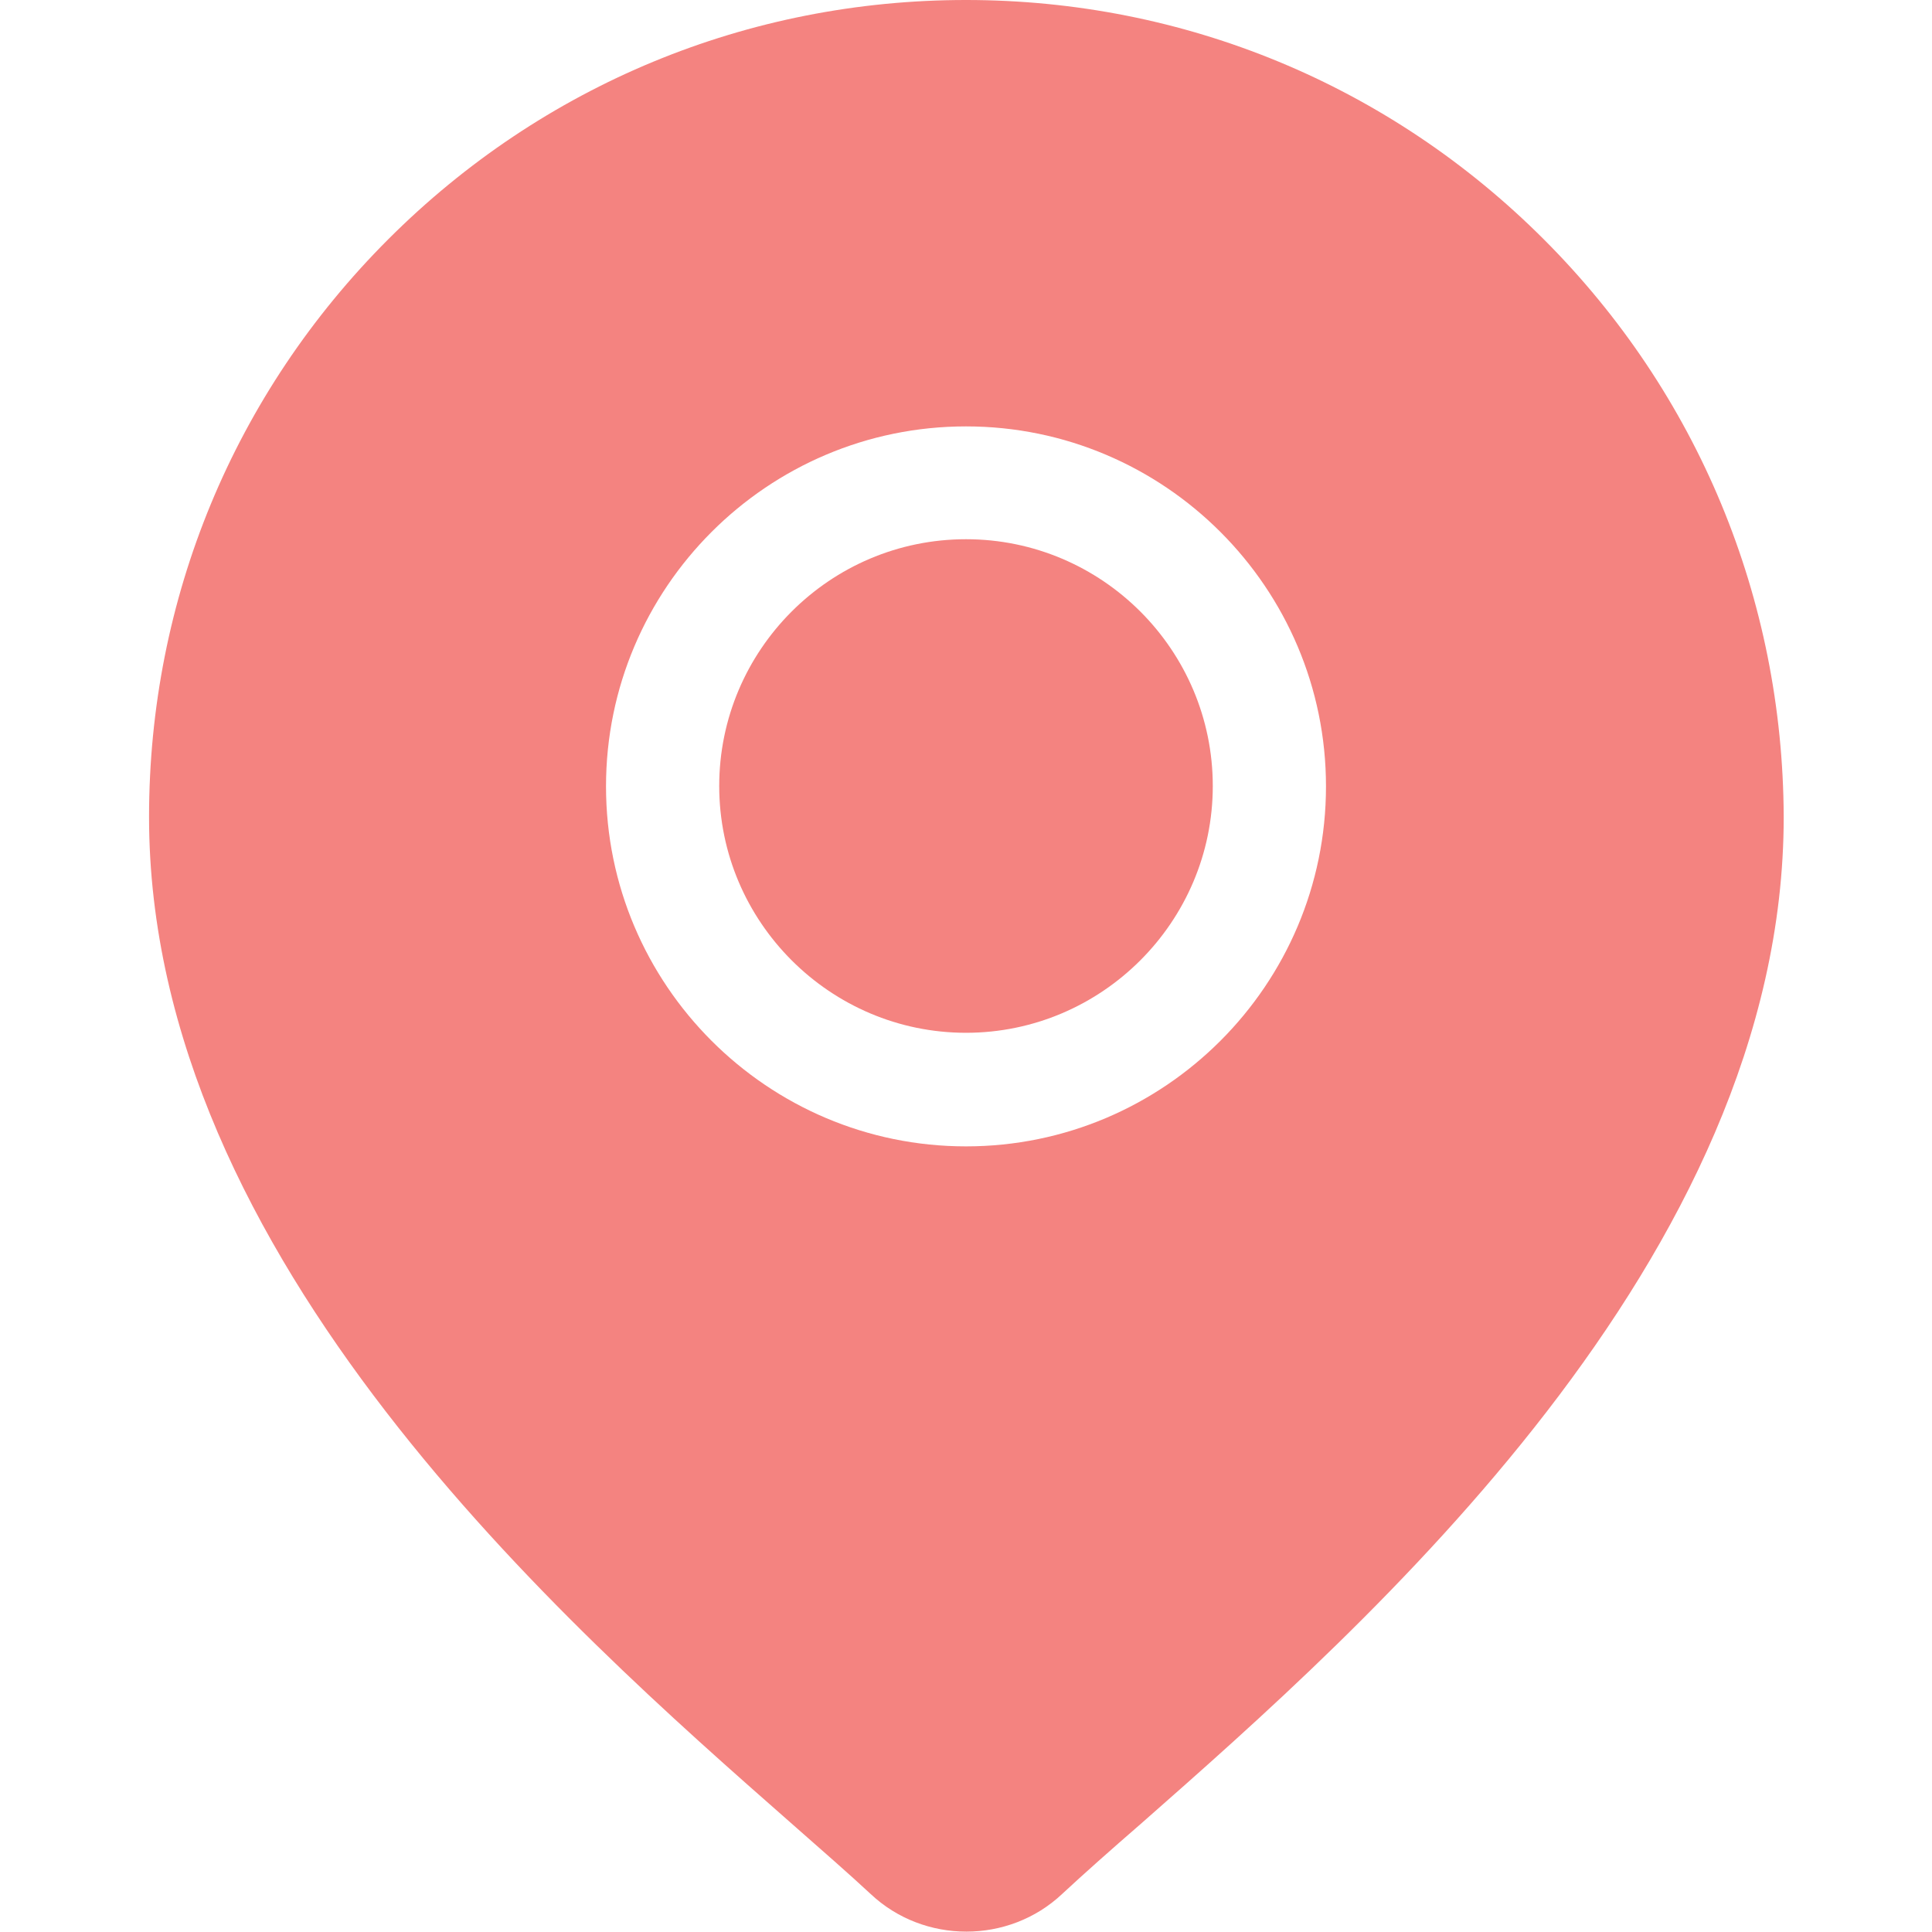
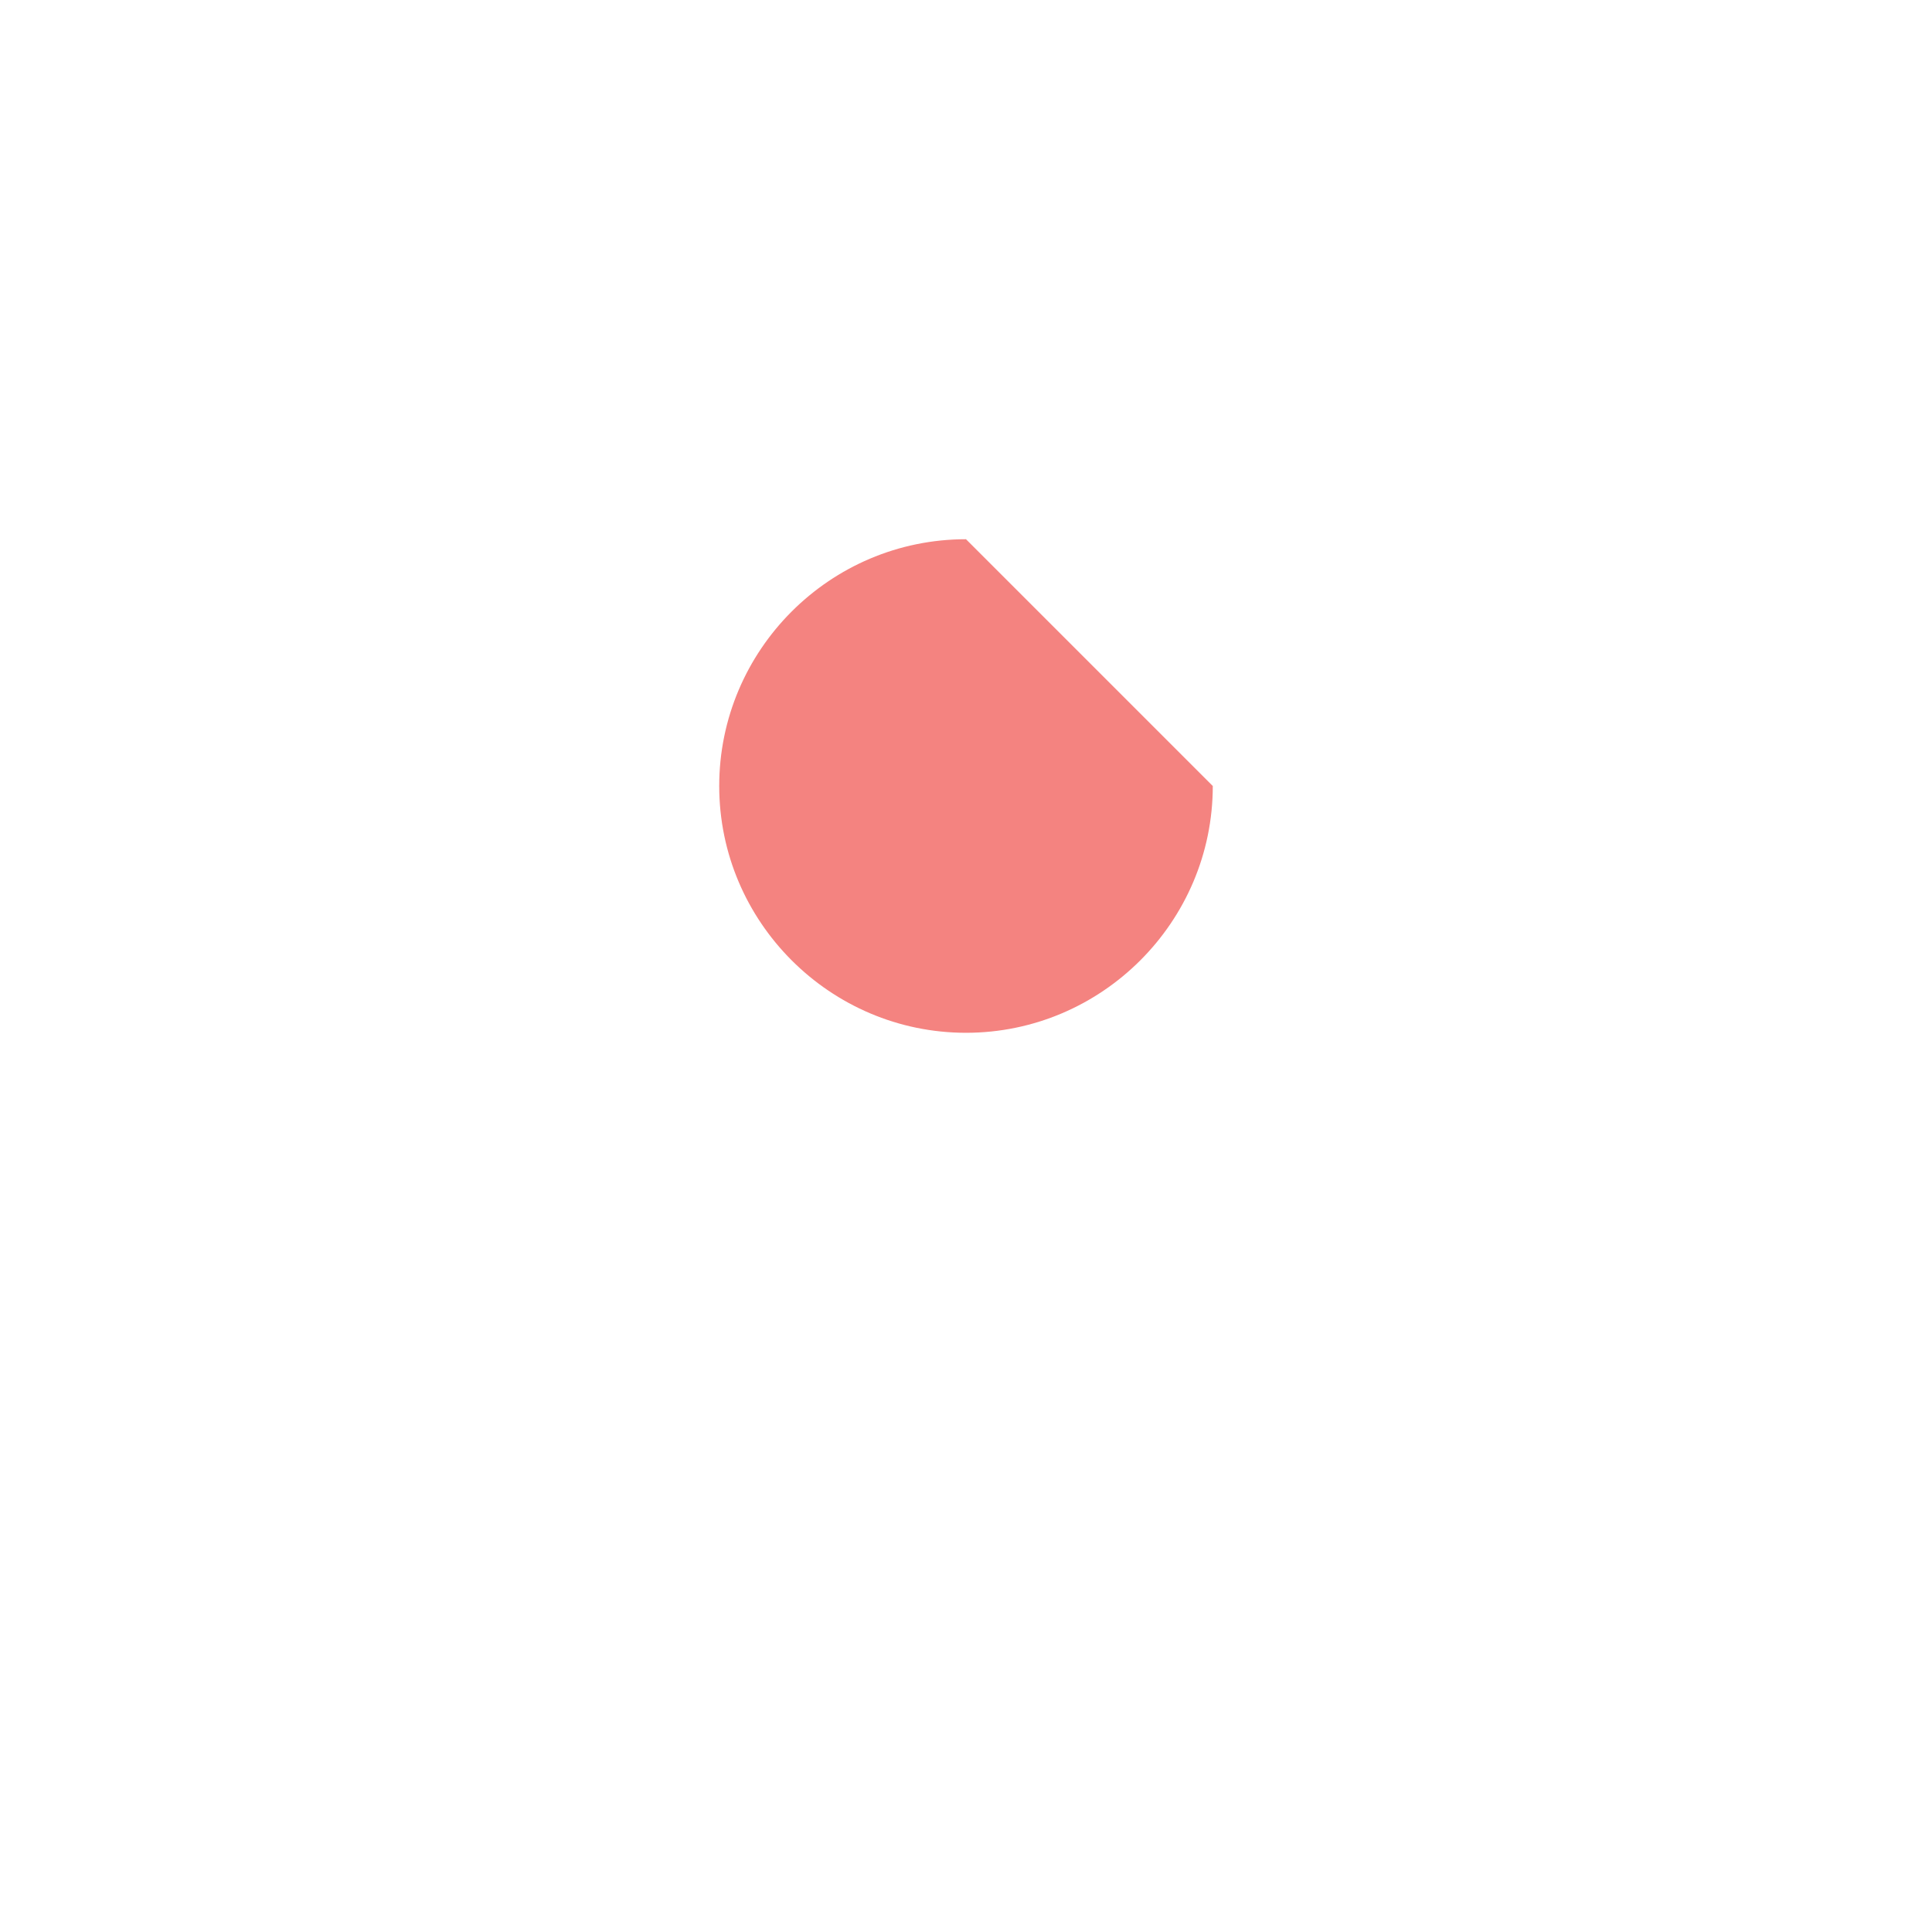
<svg xmlns="http://www.w3.org/2000/svg" version="1.1" id="Capa_1" x="0px" y="0px" viewBox="0 0 512 512" style="enable-background:new 0 0 512 512;" xml:space="preserve">
  <style type="text/css">
	.st0{fill:#F48380;}
</style>
  <g>
    <g>
-       <path class="st0" d="M256,142.9c-36.1,0-65.4,29.4-65.4,65.4s29.4,65.4,65.4,65.4s65.4-29.4,65.4-65.4S292.1,142.9,256,142.9z" />
+       <path class="st0" d="M256,142.9c-36.1,0-65.4,29.4-65.4,65.4s29.4,65.4,65.4,65.4s65.4-29.4,65.4-65.4z" />
    </g>
  </g>
  <g>
    <g>
-       <path class="st0" d="M409.1,63.4C368.2,22.5,313.8,0,256,0S143.8,22.5,102.9,63.4C62,104.3,39.5,158.7,39.5,216.5    c0,117,110.6,214.3,170.1,266.6c8.3,7.3,15.4,13.5,21.1,18.8c7.1,6.7,16.3,10,25.4,10c9.1,0,18.3-3.3,25.4-10    c5.7-5.3,12.8-11.6,21.1-18.8c59.4-52.3,170.1-149.6,170.1-266.6C472.5,158.7,450,104.3,409.1,63.4z M256,303.8    c-52.6,0-95.4-42.8-95.4-95.4s42.8-95.4,95.4-95.4s95.4,42.8,95.4,95.4S308.6,303.8,256,303.8z" />
-     </g>
+       </g>
  </g>
</svg>